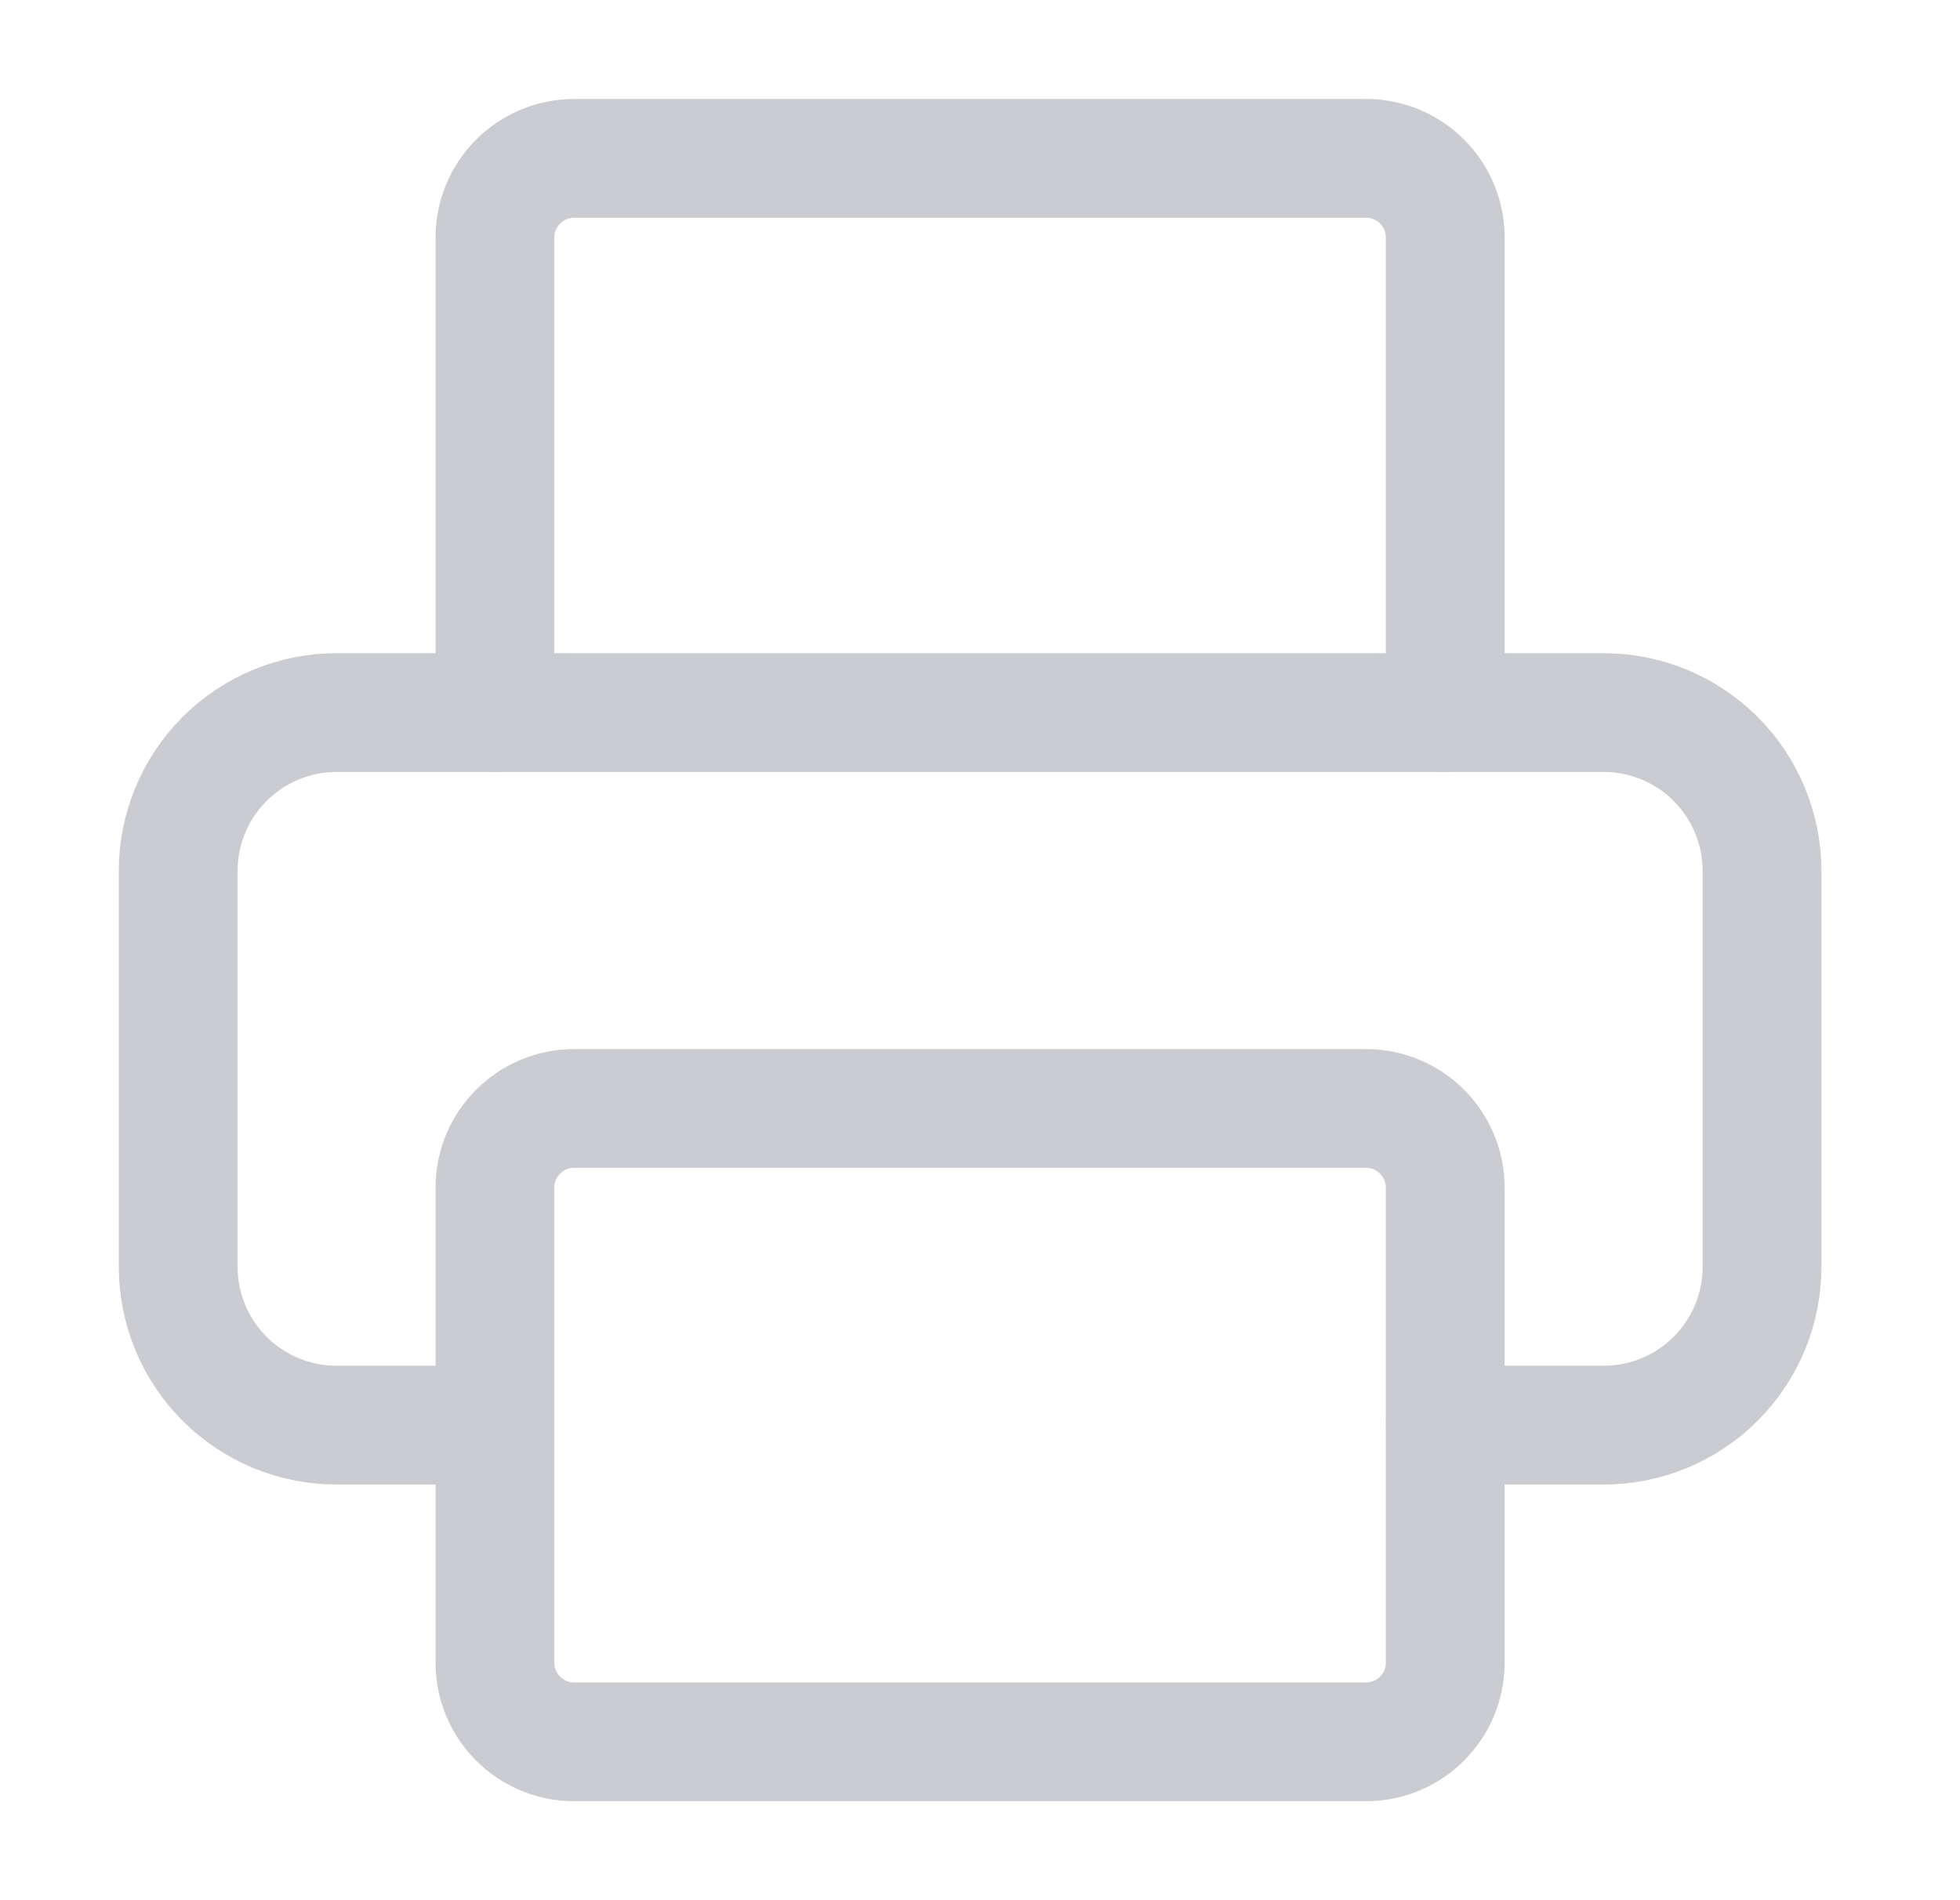
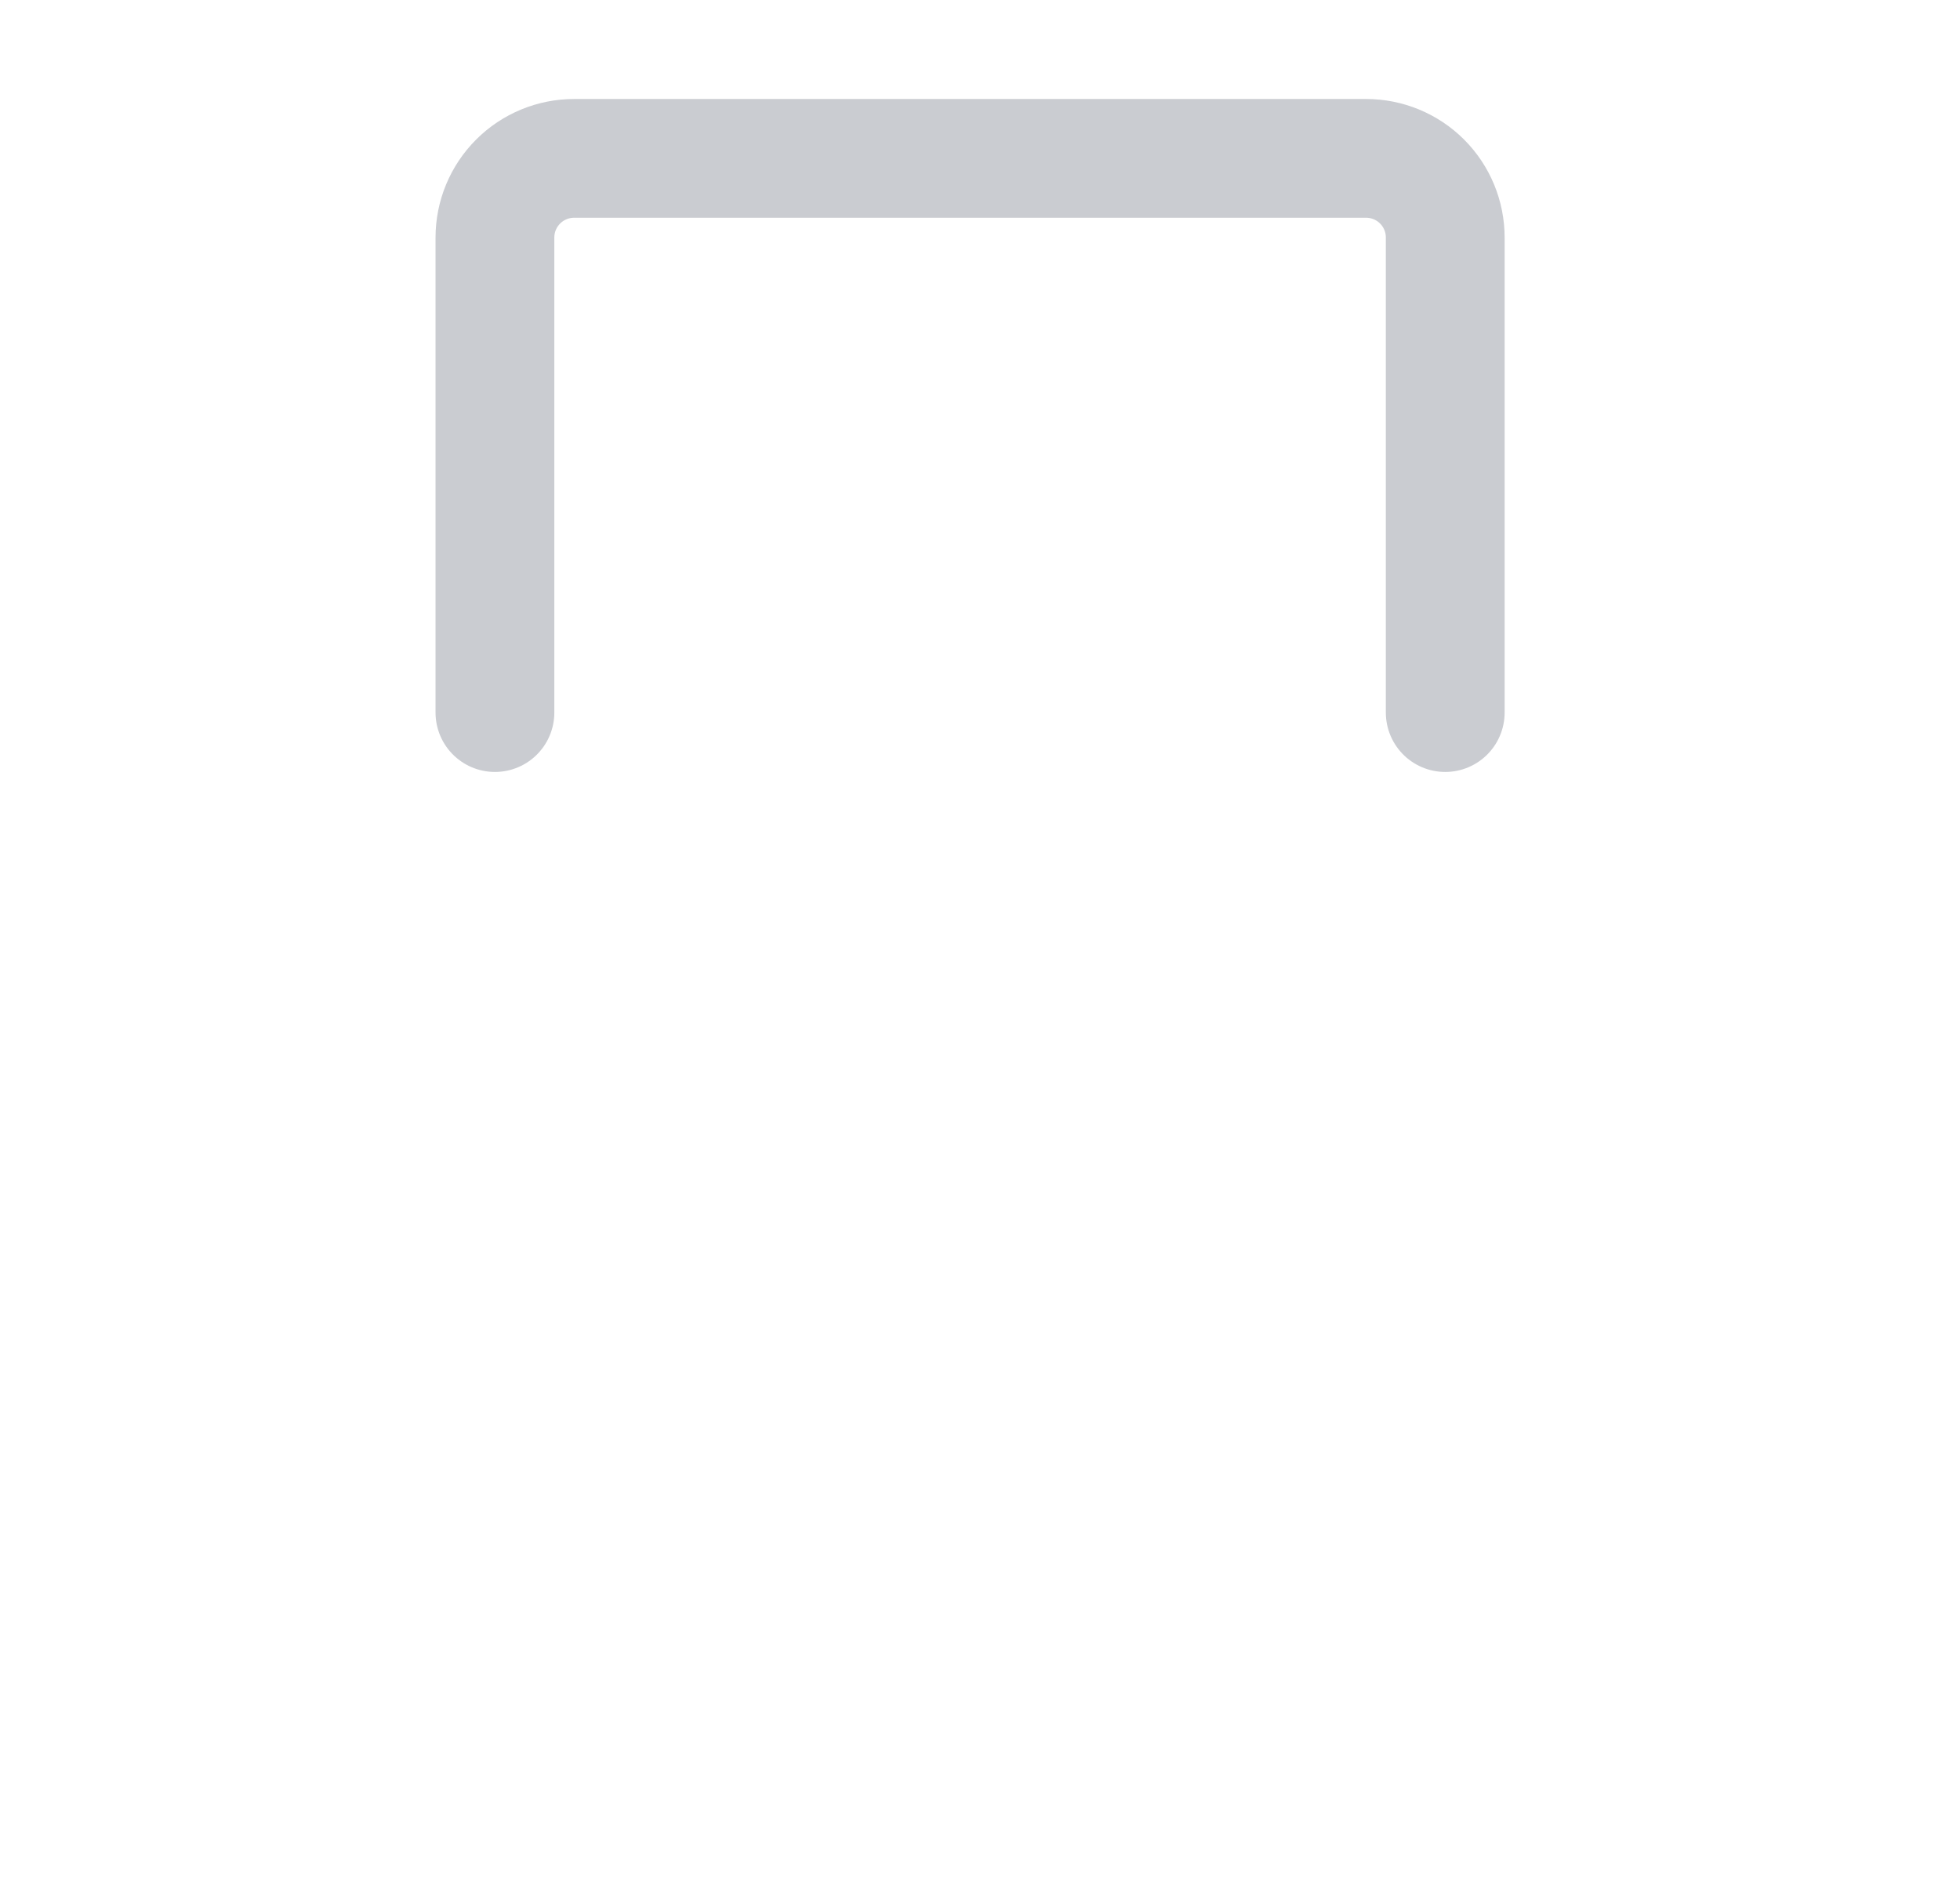
<svg xmlns="http://www.w3.org/2000/svg" width="33" height="32" viewBox="0 0 33 32" fill="none">
-   <path d="M8.333 24H5.667C4.959 24 4.281 23.719 3.781 23.219C3.281 22.719 3 22.041 3 21.333V14.667C3 13.959 3.281 13.281 3.781 12.781C4.281 12.281 4.959 12 5.667 12H27C27.707 12 28.386 12.281 28.886 12.781C29.386 13.281 29.667 13.959 29.667 14.667V21.333C29.667 22.041 29.386 22.719 28.886 23.219C28.386 23.719 27.707 24 27 24H24.333" stroke="#CACCD1" stroke-width="2" stroke-linecap="round" stroke-linejoin="round" />
  <path d="M8.333 12V4C8.333 3.646 8.474 3.307 8.724 3.057C8.974 2.807 9.313 2.667 9.667 2.667H23C23.354 2.667 23.693 2.807 23.943 3.057C24.193 3.307 24.333 3.646 24.333 4V12" stroke="#CACCD1" stroke-width="2" stroke-linecap="round" stroke-linejoin="round" />
-   <path d="M23 18.667H9.667C8.93 18.667 8.333 19.264 8.333 20V28C8.333 28.736 8.93 29.333 9.667 29.333H23C23.736 29.333 24.333 28.736 24.333 28V20C24.333 19.264 23.736 18.667 23 18.667Z" stroke="#CACCD1" stroke-width="2" stroke-linecap="round" stroke-linejoin="round" />
</svg>